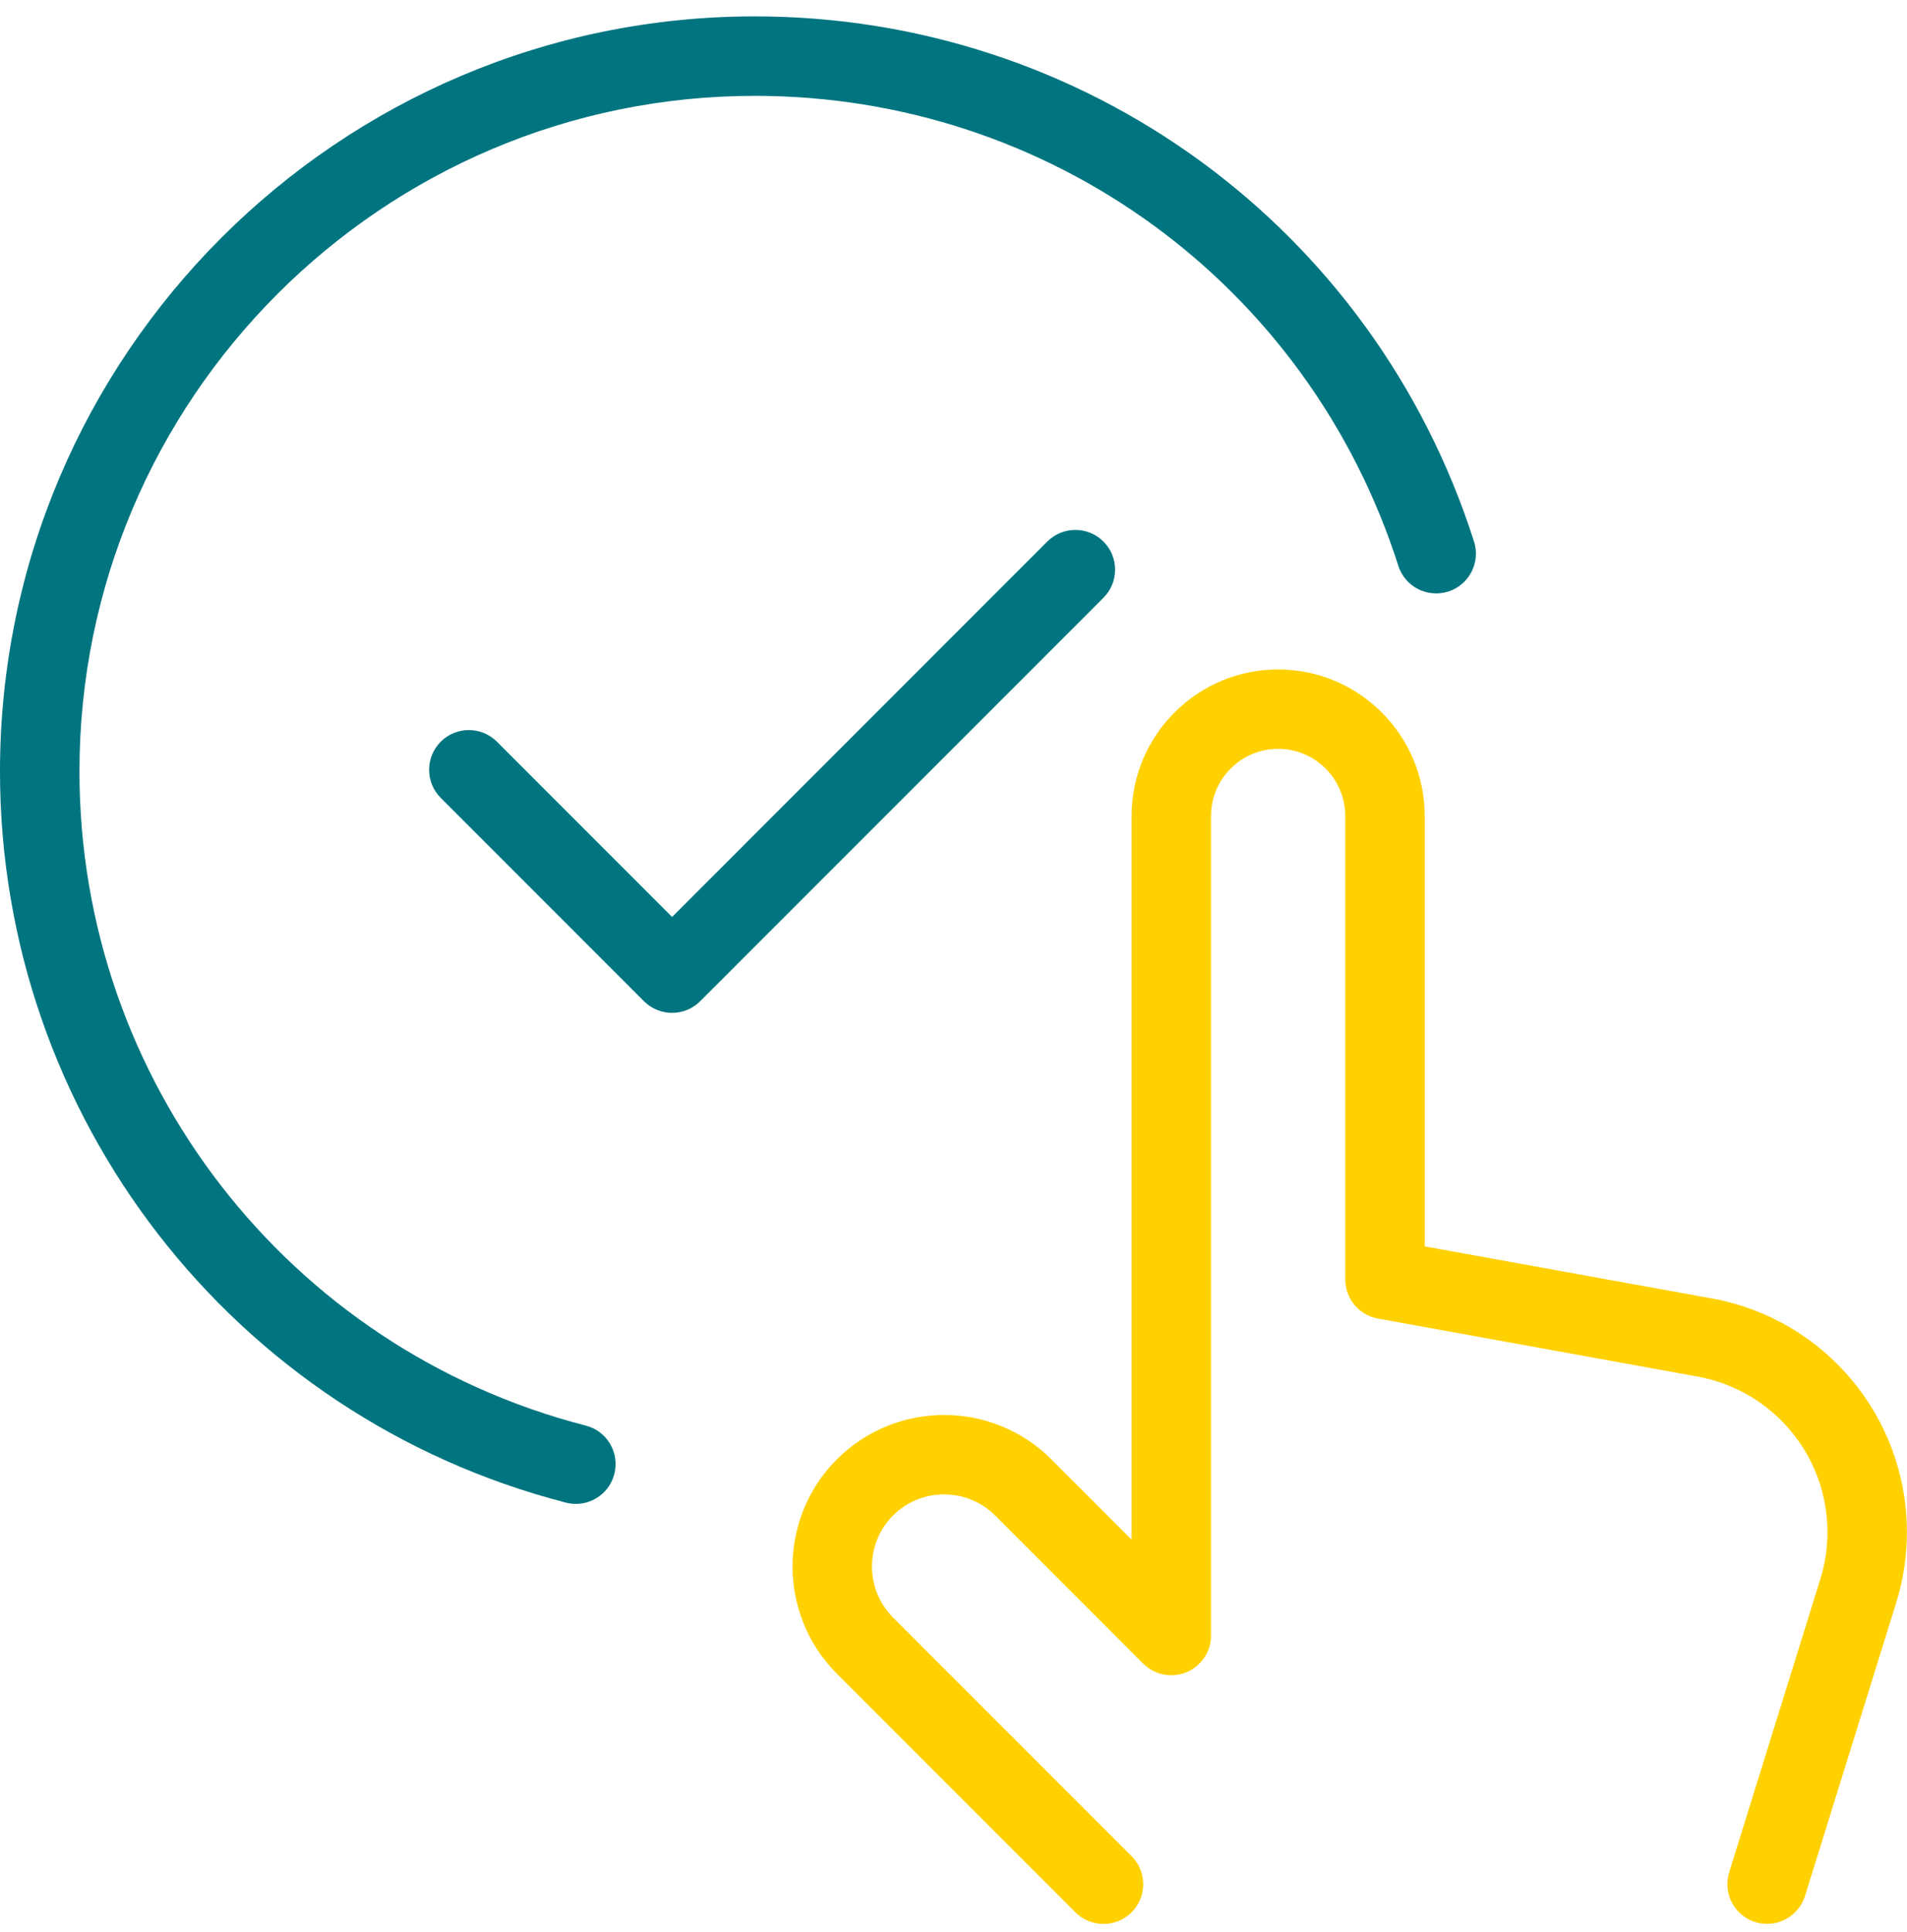
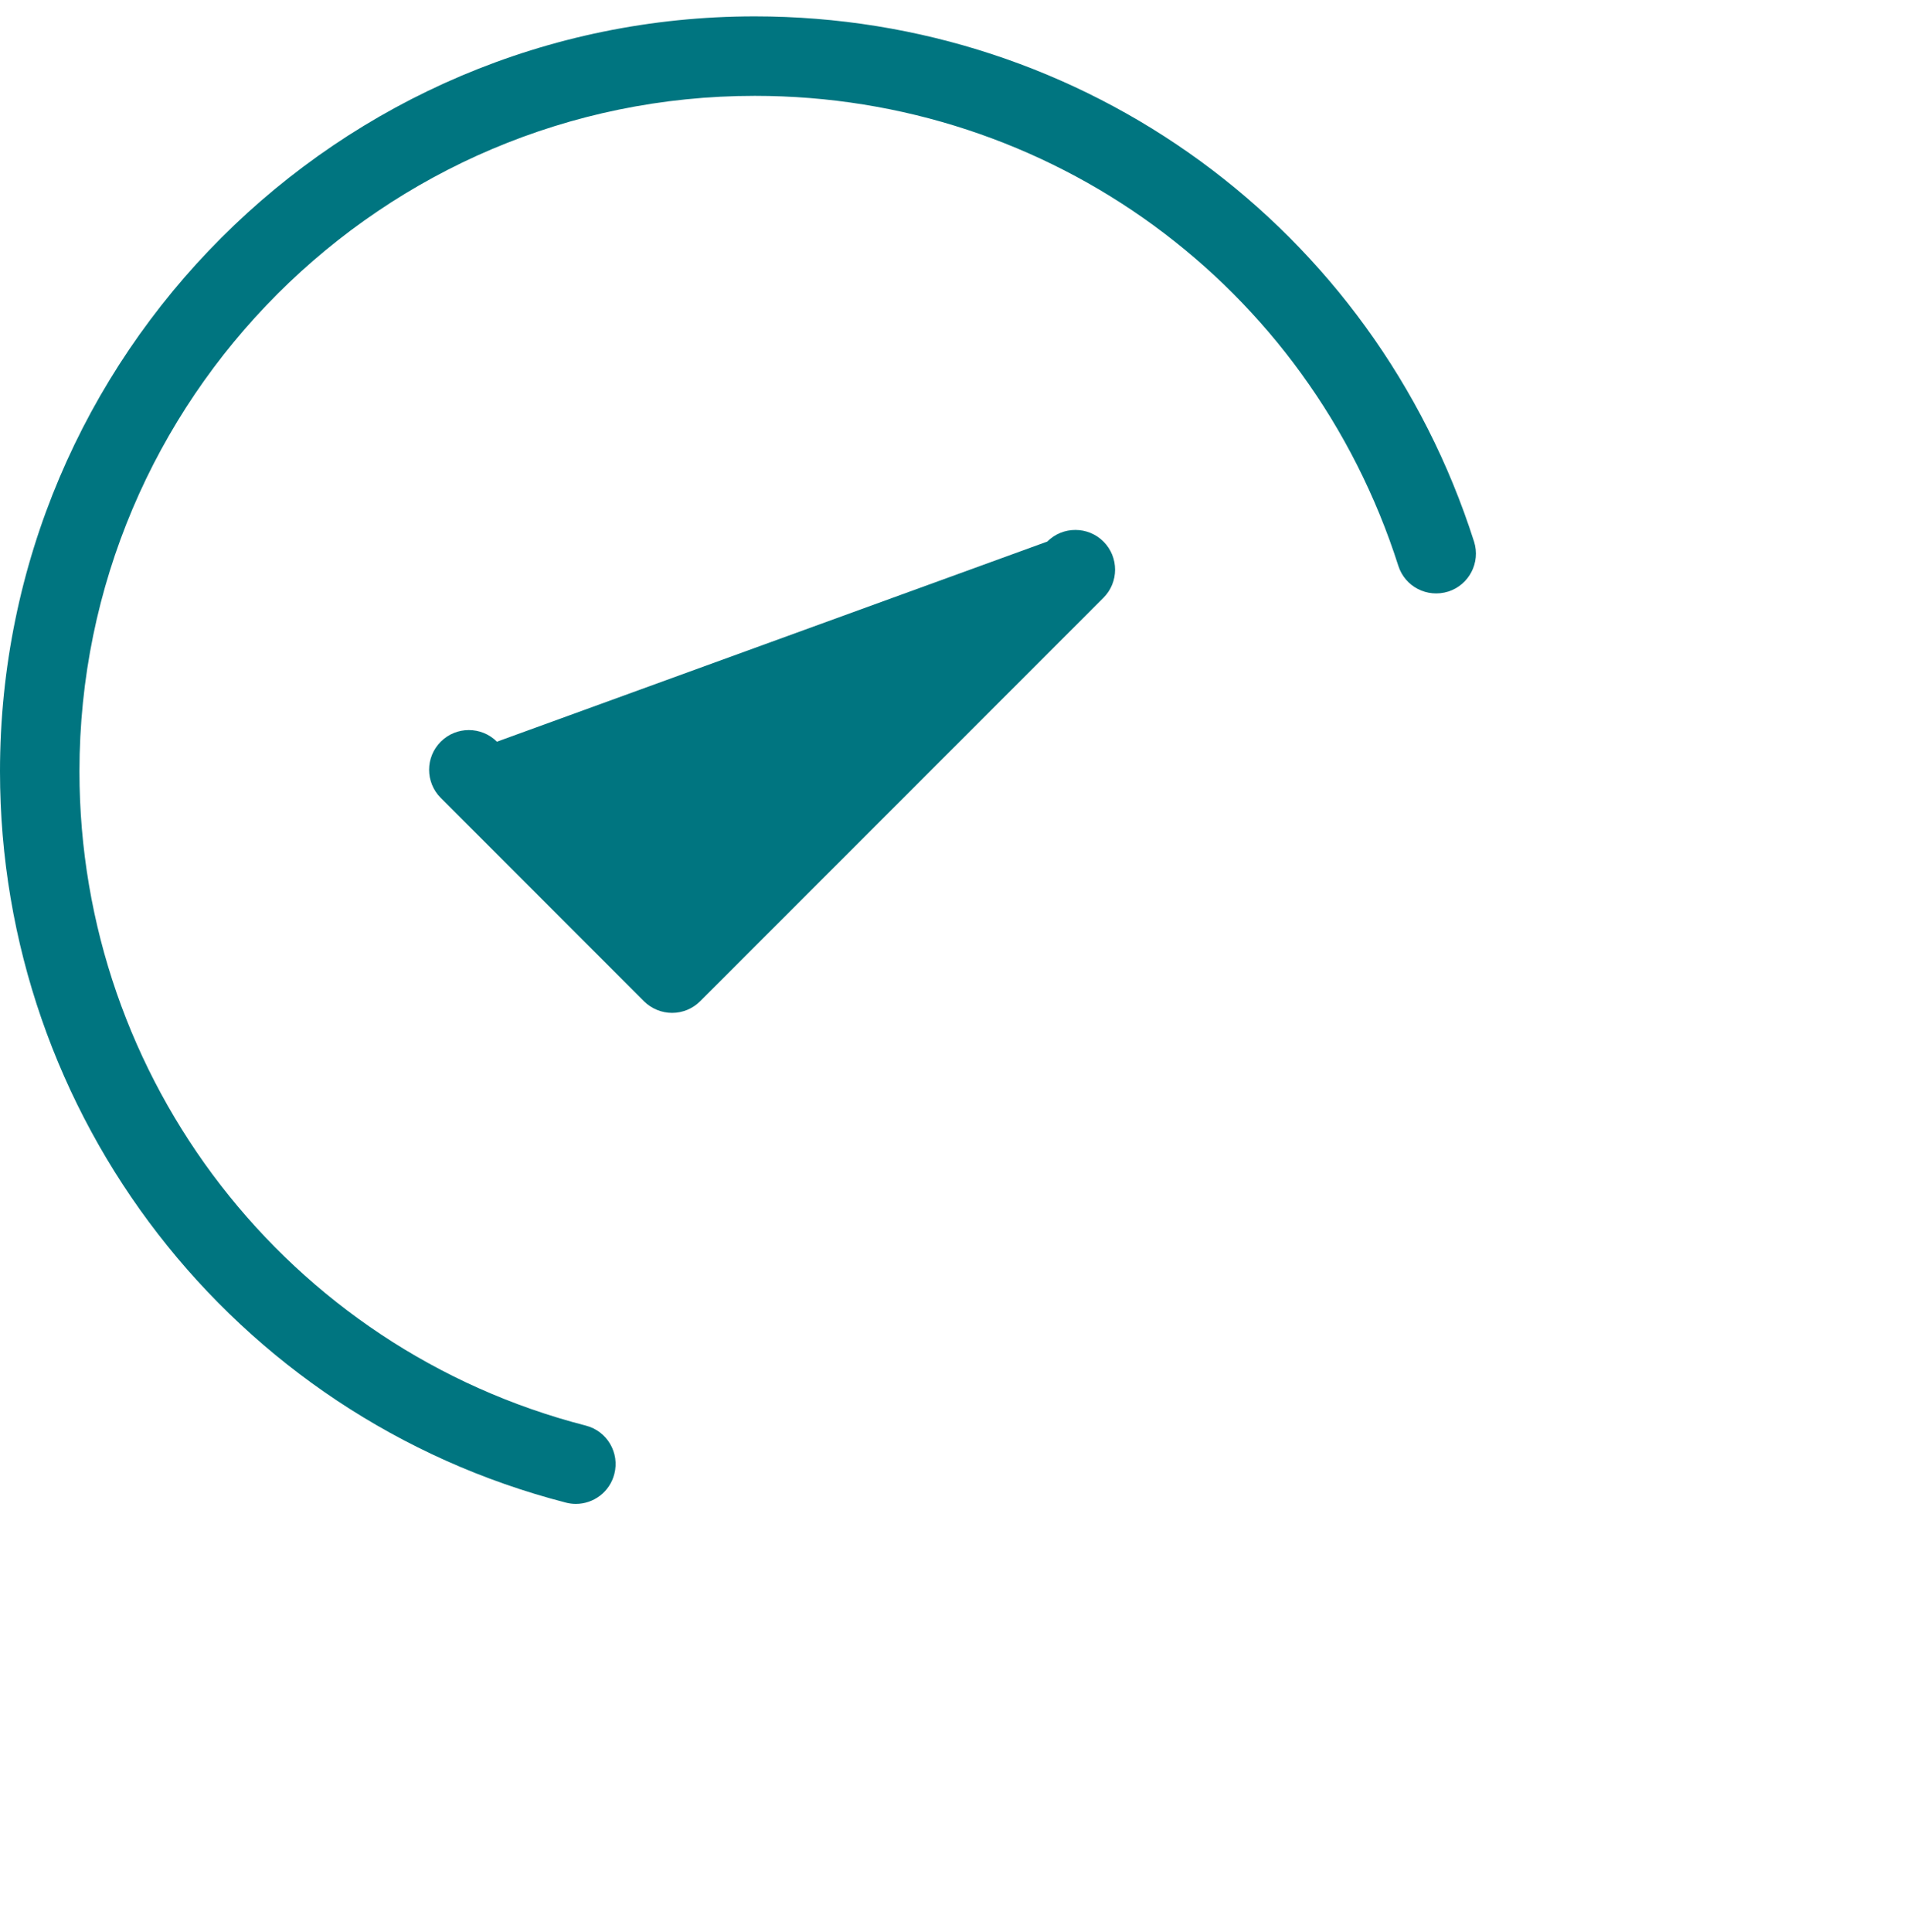
<svg xmlns="http://www.w3.org/2000/svg" width="77" height="78" viewBox="0 0 77 78" fill="none">
-   <path d="M71.35 77.657C71.192 77.657 71.032 77.635 70.875 77.586C70.028 77.323 69.556 76.425 69.819 75.578L73.499 63.746C73.692 63.13 73.788 62.489 73.788 61.847C73.788 58.761 71.581 56.12 68.543 55.566L55.636 53.224C54.873 53.086 54.318 52.418 54.318 51.645V32.935C54.318 31.443 53.102 30.227 51.607 30.227C50.115 30.227 48.899 31.443 48.899 32.935V66.018C48.899 66.666 48.508 67.253 47.908 67.5C47.314 67.747 46.621 67.615 46.159 67.153L40.182 61.173C39.04 60.038 37.189 60.038 36.06 61.173C34.924 62.309 34.924 64.157 36.06 65.293L45.691 74.924C46.316 75.549 46.316 76.566 45.691 77.192C45.065 77.817 44.048 77.817 43.422 77.192L33.792 67.561C31.405 65.174 31.405 61.292 33.792 58.905C36.178 56.522 40.057 56.518 42.45 58.905L45.691 62.145V32.938C45.691 29.676 48.344 27.023 51.607 27.023C54.873 27.023 57.526 29.676 57.526 32.938V50.31L69.117 52.412C73.685 53.24 76.996 57.208 76.996 61.844C76.996 62.81 76.852 63.772 76.563 64.696L72.883 76.528C72.668 77.214 72.033 77.657 71.35 77.657Z" fill="#FFD100" />
-   <path d="M27.138 40.885C26.711 40.885 26.304 40.715 26.002 40.416L17.796 32.207C17.17 31.581 17.17 30.564 17.796 29.939C18.421 29.313 19.438 29.313 20.064 29.939L27.138 37.013L42.287 21.86C42.912 21.235 43.929 21.235 44.555 21.86C45.181 22.486 45.181 23.503 44.555 24.129L28.273 40.413C27.972 40.715 27.564 40.885 27.138 40.885Z" fill="#007580" />
+   <path d="M27.138 40.885C26.711 40.885 26.304 40.715 26.002 40.416L17.796 32.207C17.17 31.581 17.17 30.564 17.796 29.939C18.421 29.313 19.438 29.313 20.064 29.939L42.287 21.86C42.912 21.235 43.929 21.235 44.555 21.86C45.181 22.486 45.181 23.503 44.555 24.129L28.273 40.413C27.972 40.715 27.564 40.885 27.138 40.885Z" fill="#007580" />
  <path d="M23.253 60.705C23.121 60.705 22.986 60.689 22.852 60.654C9.4 57.186 0 45.049 0 31.139C0 14.334 13.673 0.661 30.478 0.661C43.798 0.661 55.466 9.182 59.518 21.861C59.787 22.707 59.319 23.609 58.478 23.878C57.622 24.145 56.73 23.68 56.461 22.839C52.839 11.492 42.396 3.869 30.478 3.869C15.441 3.869 3.208 16.102 3.208 31.139C3.208 43.586 11.614 54.446 23.654 57.545C24.514 57.766 25.027 58.642 24.805 59.499C24.619 60.224 23.968 60.705 23.253 60.705Z" fill="#007580" />
</svg>